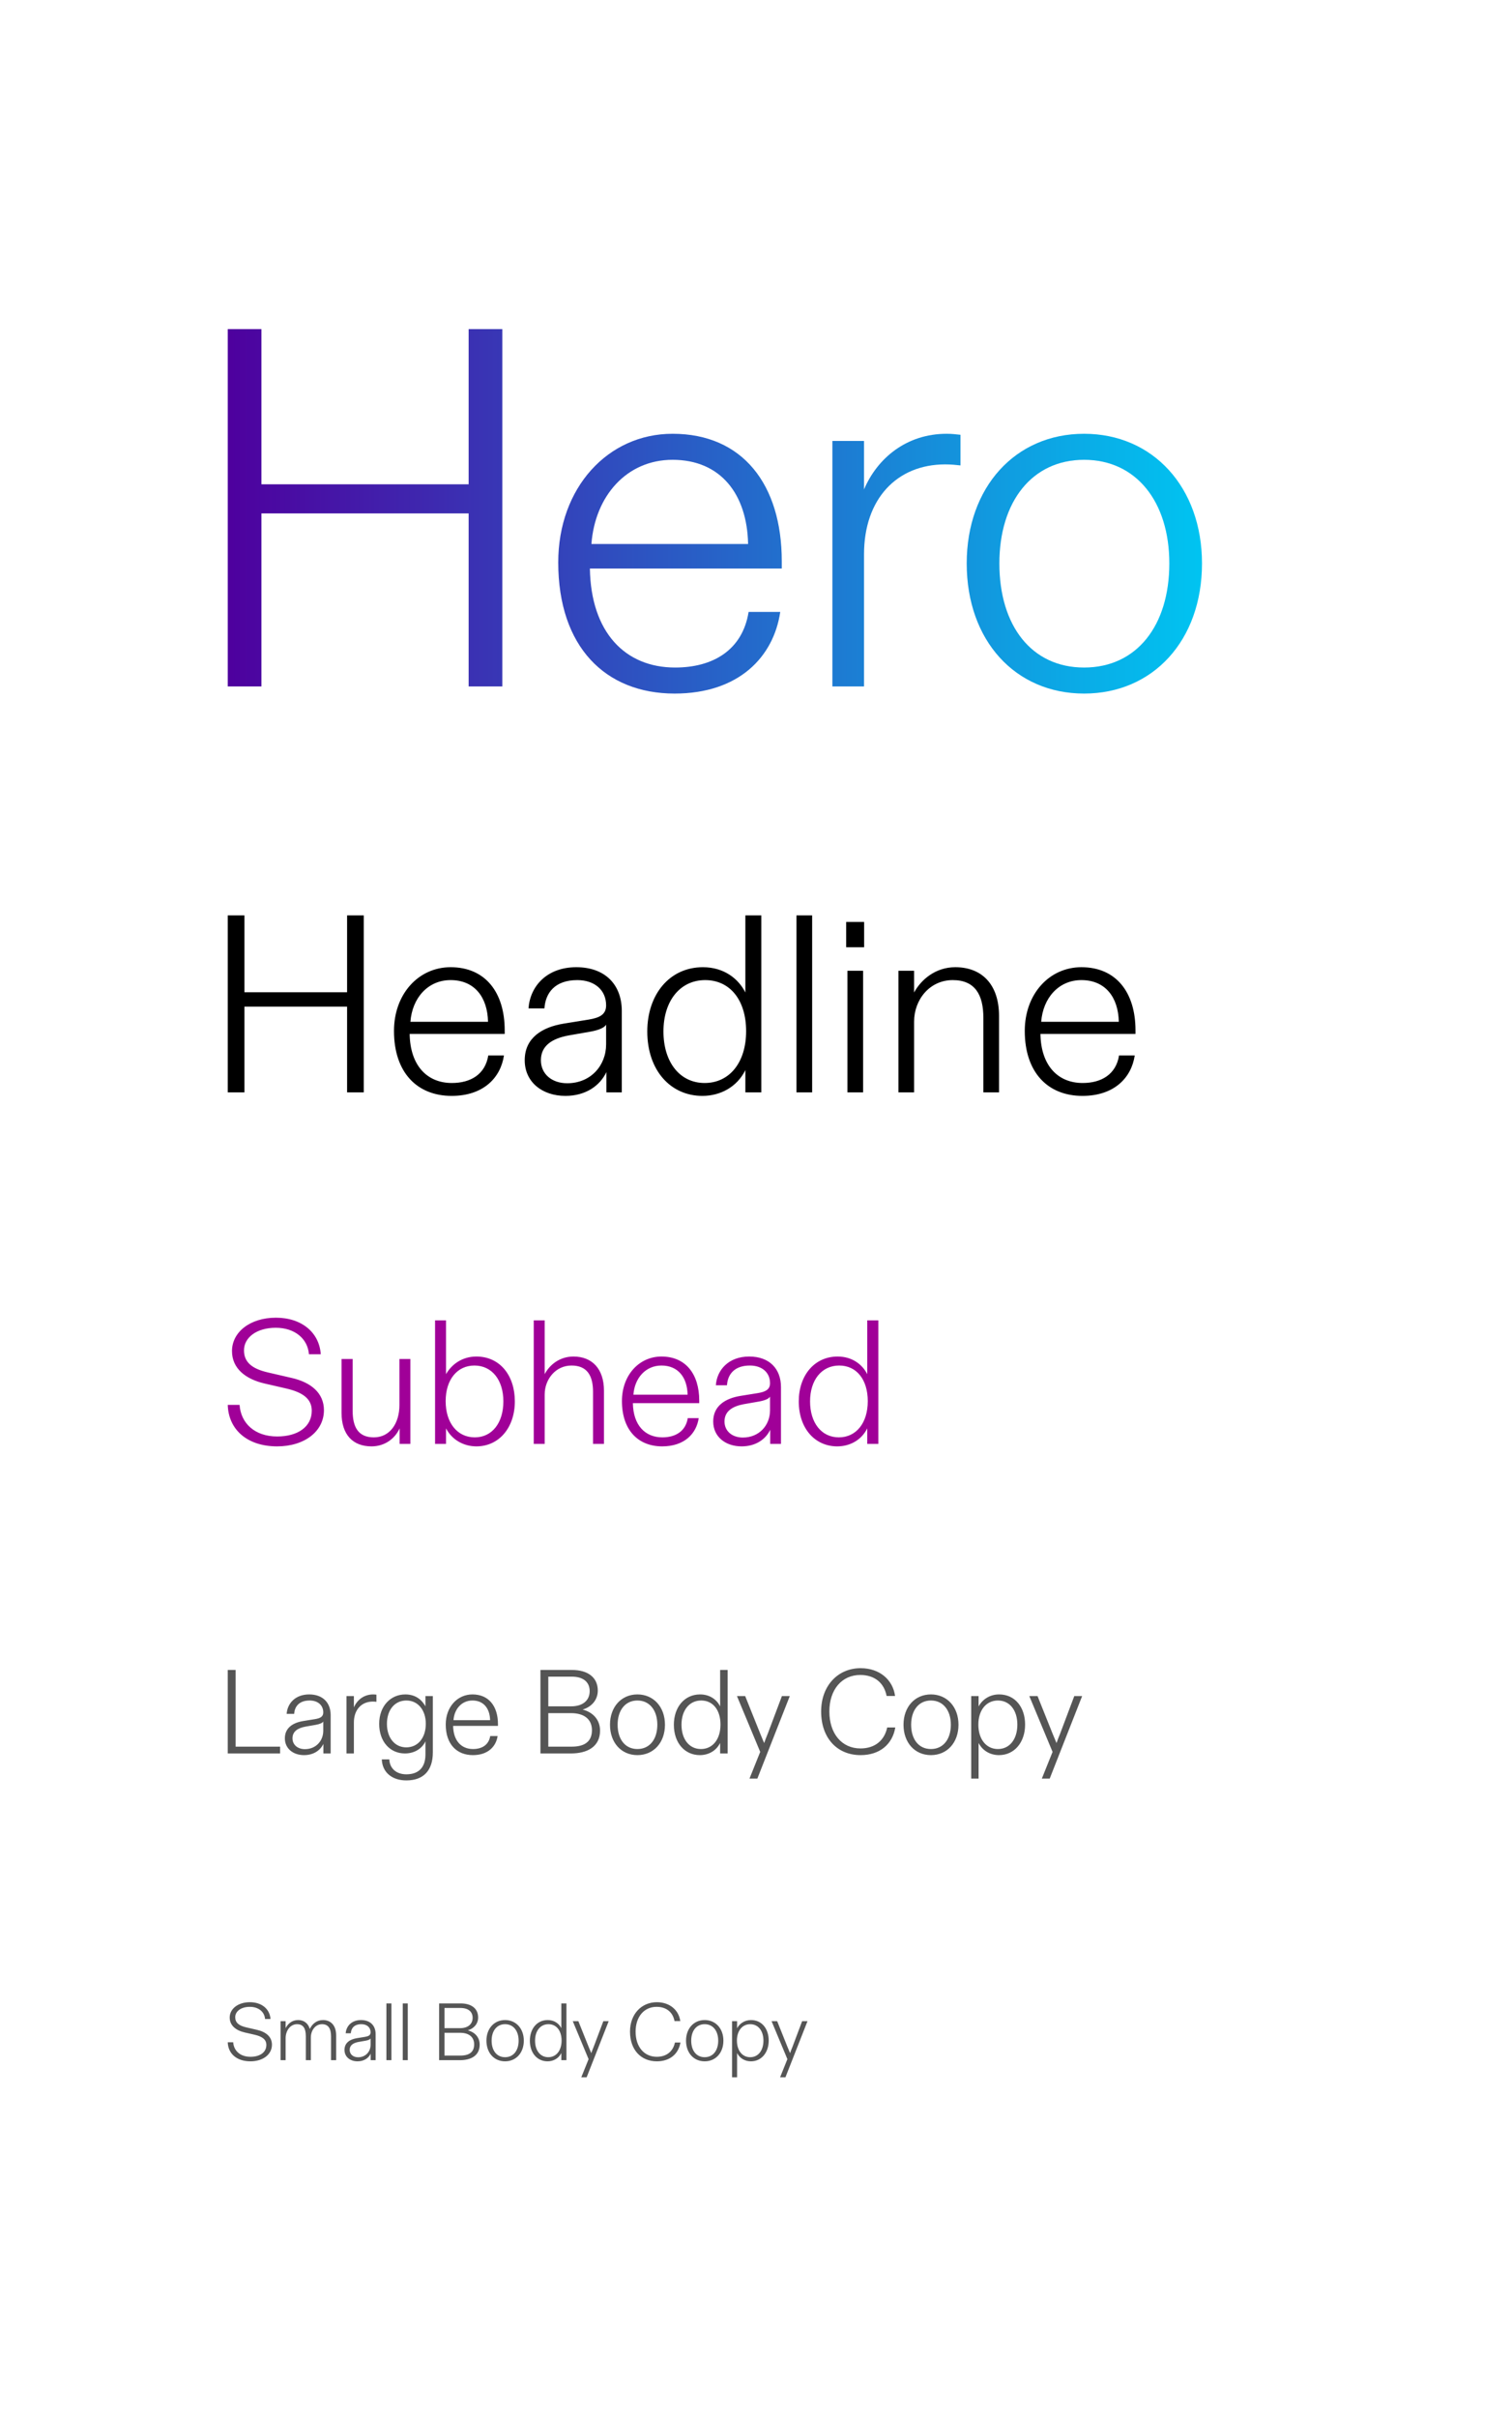
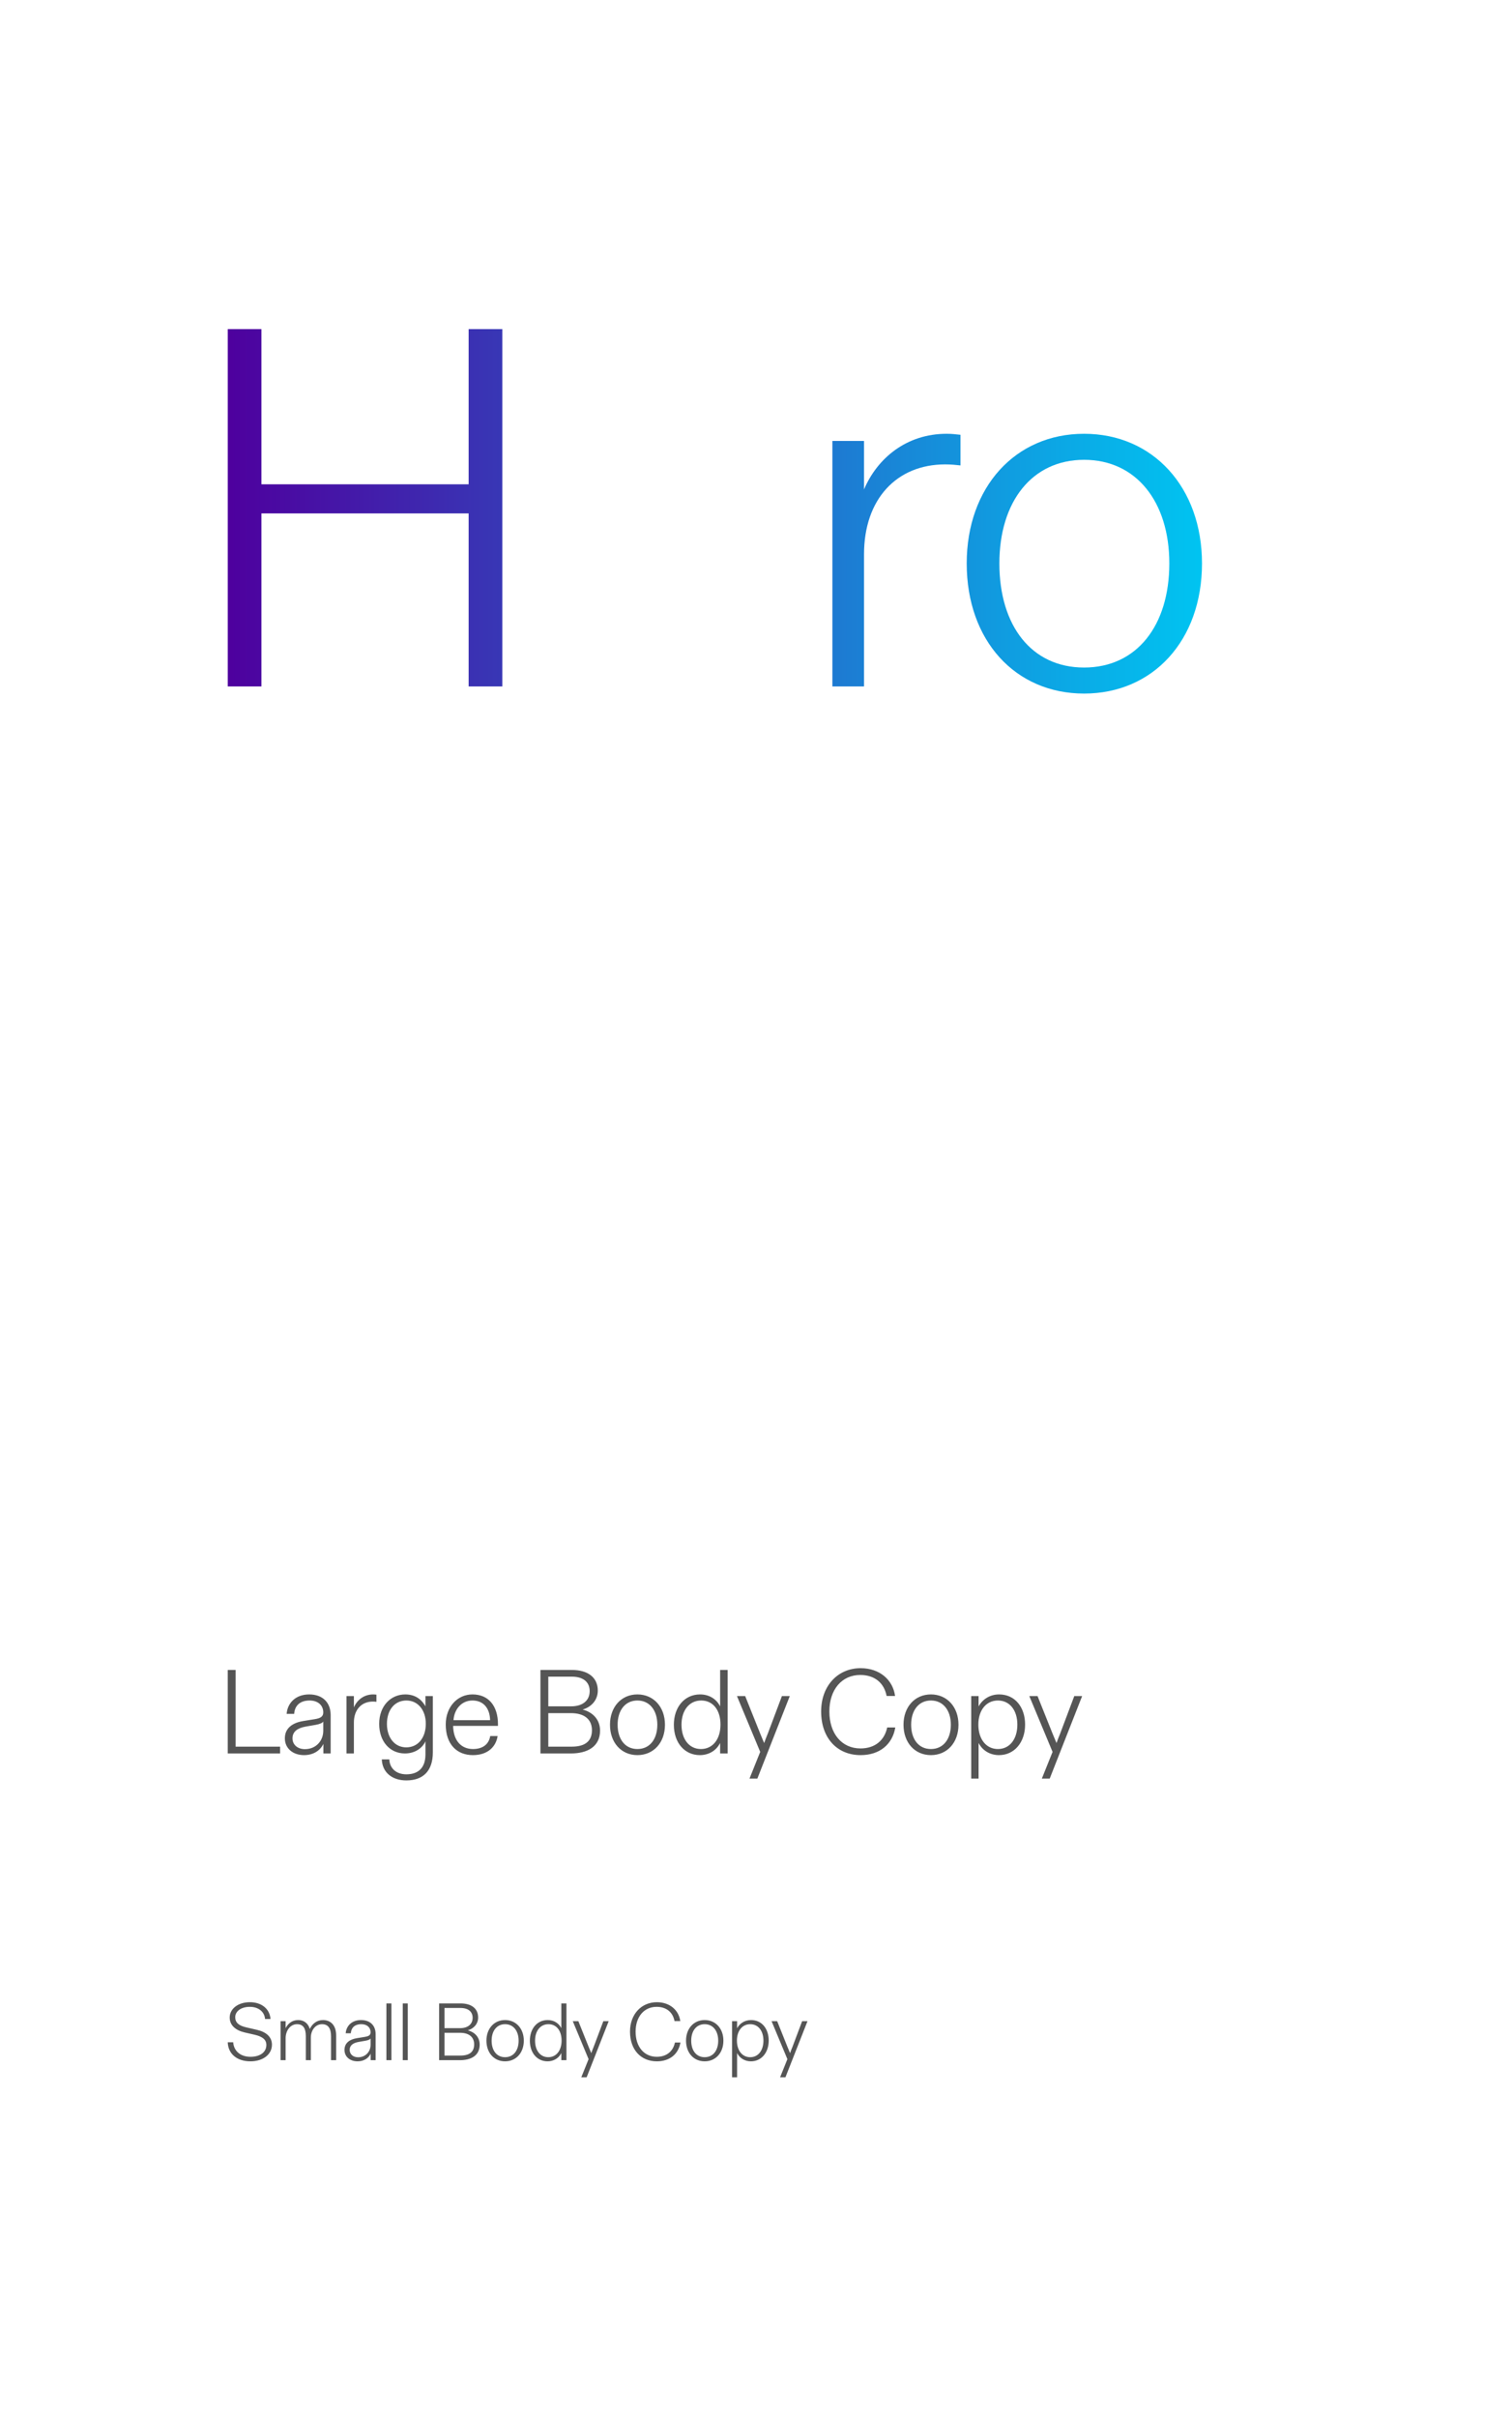
<svg xmlns="http://www.w3.org/2000/svg" fill="none" viewBox="0 0 1268 2027" width="484" height="773.713">
  <path fill="#fff" d="M0 0h1268v2027H0z" />
  <path fill="url(#paint0_linear_577_2262)" d="M219.248 575.6V430.508h173.768V575.6h28.248V276h-28.248v130.112H219.248V276H191v299.6h28.248z" />
-   <path fill="url(#paint1_linear_577_2262)" d="M565.741 581.592c53.928 0 83.032-30.816 88.596-68.48h-26.536c-5.136 32.1-29.96 46.652-61.632 46.652-41.944 0-70.62-29.532-71.476-83.032h160.928v-5.992c0-64.628-32.956-107-91.592-107-54.356 0-95.872 45.368-95.872 107.856 0 70.62 39.376 109.996 97.584 109.996zm-69.764-125.404c2.996-40.232 29.532-70.62 68.052-70.62 40.232 0 62.488 28.676 63.344 70.62H495.977z" />
  <path fill="url(#paint2_linear_577_2262)" d="M724.596 575.6V464.748c0-46.224 27.392-75.328 68.052-75.328 5.136 0 8.988.428 12.84.856v-25.68c-3.852-.428-7.276-.856-11.556-.856-33.812 0-58.208 20.544-69.336 46.652v-40.66H698.06V575.6h26.536z" />
  <path fill="url(#paint3_linear_577_2262)" d="M909.147 581.592c57.78 0 98.873-44.512 98.873-109.14 0-63.772-41.093-108.712-98.873-108.712s-98.44 44.94-98.44 108.712c0 64.628 40.66 109.14 98.44 109.14zm0-21.828c-44.084 0-71.048-35.096-71.048-87.312 0-51.788 27.392-86.884 71.048-86.884 43.656 0 71.476 35.096 71.476 86.884 0 52.216-27.392 87.312-71.476 87.312z" />
-   <path fill="#000" d="M204.992 915.992v-71.868h86.072v71.868h13.992v-148.4h-13.992v64.448h-86.072v-64.448H191v148.4h13.992zM378.739 918.96c26.712 0 41.128-15.264 43.884-33.92h-13.144c-2.544 15.9-14.84 23.108-30.528 23.108-20.776 0-34.98-14.628-35.404-41.128h79.712v-2.968c0-32.012-16.324-53-45.368-53-26.924 0-47.488 22.472-47.488 53.424 0 34.98 19.504 54.484 48.336 54.484zm-34.556-62.116c1.484-19.928 14.628-34.98 33.708-34.98 19.928 0 30.952 14.204 31.376 34.98h-65.084zM474.172 918.96c17.172 0 29.044-8.692 34.344-19.928v16.96h12.932v-68.264c0-21.836-13.78-36.676-38.16-36.676-24.804 0-38.796 16.112-40.068 34.556h13.356c.848-12.932 8.692-23.744 27.56-23.744 14.416 0 24.168 8.268 24.168 21.2 0 7.844-5.724 10.388-14.416 11.872l-20.988 3.392c-18.444 2.968-32.86 12.084-32.86 30.74 0 18.232 14.628 29.892 34.132 29.892zm1.484-10.6c-12.72 0-22.048-7.632-22.048-19.292 0-12.296 9.54-18.232 23.108-20.776l18.232-3.18c7.208-1.272 12.084-3.392 13.356-5.936v16.536c0 17.808-12.932 32.648-32.648 32.648zM589.042 918.96c15.052 0 29.044-7.42 36.04-21.624v18.656h13.356v-148.4h-13.356v64.66c-5.724-11.448-17.808-21.2-35.616-21.2-27.984 0-46.64 22.896-46.64 53.848 0 32.86 19.716 54.06 46.216 54.06zm1.908-10.812c-20.776 0-34.556-17.384-34.556-43.248 0-25.652 13.992-43.036 34.98-43.036 20.988 0 34.344 16.96 34.344 42.824 0 26.288-13.992 43.46-34.768 43.46zM667.932 767.592v148.4h13.144v-148.4h-13.144zM709.628 794.304h15.052v-21.2h-15.052v21.2zm1.06 19.716v101.972h13.144V814.02h-13.144zM766.588 915.992v-59.36c0-18.232 12.932-34.768 32.436-34.768 18.656 0 25.652 12.296 25.652 31.588v62.54h13.144v-64.024c0-26.712-14.628-40.916-36.676-40.916-16.748 0-28.832 10.6-34.556 21.2V814.02h-13.144v101.972h13.144zM907.729 918.96c26.712 0 41.128-15.264 43.884-33.92h-13.144c-2.544 15.9-14.84 23.108-30.528 23.108-20.776 0-34.98-14.628-35.404-41.128h79.712v-2.968c0-32.012-16.324-53-45.368-53-26.924 0-47.488 22.472-47.488 53.424 0 34.98 19.504 54.484 48.336 54.484zm-34.556-62.116c1.484-19.928 14.628-34.98 33.708-34.98 19.928 0 30.952 14.204 31.376 34.98h-65.084z" />
-   <path fill="#A00098" d="M232.44 1212.85c22.94 0 39.22-12.58 39.22-30.34 0-14.35-10.804-23.38-27.232-27.08l-19.832-4.59c-13.468-3.11-19.98-8.73-19.98-18.5 0-10.8 10.656-18.94 26.64-18.94s26.788 9.17 27.824 22.2h9.916c-1.184-18.06-15.836-30.64-37.592-30.64s-36.852 12.14-36.852 27.97c0 14.65 11.396 23.53 27.38 27.23l18.056 4.15c14.06 3.25 21.46 8.73 21.46 18.65 0 13.46-11.692 21.6-29.008 21.6-18.796 0-30.488-11.1-31.524-26.49H191c.592 20.57 16.132 34.78 41.44 34.78zM311.585 1212.85c11.396 0 19.832-6.81 23.532-15.09v13.02h9.028v-71.19h-9.176v38.63c0 15.1-7.844 27.08-21.46 27.08-13.024 0-17.76-8.58-17.76-22.2v-43.51h-9.324v45.14c0 18.5 9.62 28.12 25.16 28.12zM399.493 1212.85c19.092 0 32.264-15.83 32.264-37.74 0-21.61-12.432-37.59-32.264-37.59-11.84 0-20.72 6.51-25.456 14.8v-45.14h-9.176v103.6h9.176v-13.02c5.18 9.91 15.096 15.09 25.456 15.09zm-1.332-7.55c-14.652 0-24.42-12.13-24.42-30.34 0-18.2 9.768-29.89 24.124-29.89 14.8 0 24.272 12.28 24.272 30.04 0 18.06-9.472 30.19-23.976 30.19zM456.784 1210.78v-41.44c0-12.58 9.028-24.27 22.496-24.27 13.172 0 18.056 8.58 18.056 22.05v43.66h9.176v-44.55c0-18.35-9.916-28.71-25.604-28.71-11.692 0-20.128 7.1-24.124 14.8v-45.14h-9.176v103.6h9.176zM555.316 1212.85c18.648 0 28.712-10.65 30.636-23.68h-9.176c-1.776 11.1-10.36 16.13-21.312 16.13-14.504 0-24.42-10.21-24.716-28.71h55.648v-2.07c0-22.35-11.396-37-31.672-37-18.796 0-33.152 15.69-33.152 37.3 0 24.42 13.616 38.03 33.744 38.03zm-24.124-43.36c1.036-13.91 10.212-24.42 23.532-24.42 13.912 0 21.608 9.91 21.904 24.42h-45.436zM621.939 1212.85c11.988 0 20.276-6.07 23.976-13.91v11.84h9.028v-47.66c0-15.24-9.62-25.6-26.64-25.6-17.316 0-27.084 11.25-27.972 24.12h9.324c.592-9.02 6.068-16.57 19.24-16.57 10.064 0 16.872 5.77 16.872 14.8 0 5.47-3.996 7.25-10.064 8.29l-14.652 2.36c-12.876 2.08-22.94 8.44-22.94 21.46 0 12.73 10.212 20.87 23.828 20.87zm1.036-7.4c-8.88 0-15.392-5.33-15.392-13.47 0-8.58 6.66-12.72 16.132-14.5l12.728-2.22c5.032-.89 8.436-2.37 9.324-4.14v11.54c0 12.43-9.028 22.79-22.792 22.79zM702.131 1212.85c10.508 0 20.276-5.18 25.16-15.09v13.02h9.324v-103.6h-9.324v45.14c-3.996-7.99-12.432-14.8-24.864-14.8-19.536 0-32.56 15.98-32.56 37.59 0 22.94 13.764 37.74 32.264 37.74zm1.332-7.55c-14.504 0-24.124-12.13-24.124-30.19 0-17.91 9.768-30.04 24.42-30.04 14.652 0 23.976 11.84 23.976 29.89 0 18.36-9.768 30.34-24.272 30.34z" />
  <path fill="#555" d="M234.9 1470.35v-5.7h-37.3v-64.3H191v70h43.9zM254.99 1471.75c8.1 0 13.7-4.1 16.2-9.4v8h6.1v-32.2c0-10.3-6.5-17.3-18-17.3-11.7 0-18.3 7.6-18.9 16.3h6.3c.4-6.1 4.1-11.2 13-11.2 6.8 0 11.4 3.9 11.4 10 0 3.7-2.7 4.9-6.8 5.6l-9.9 1.6c-8.7 1.4-15.5 5.7-15.5 14.5 0 8.6 6.9 14.1 16.1 14.1zm.7-5c-6 0-10.4-3.6-10.4-9.1 0-5.8 4.5-8.6 10.9-9.8l8.6-1.5c3.4-.6 5.7-1.6 6.3-2.8v7.8c0 8.4-6.1 15.4-15.4 15.4zM296.773 1470.35v-25.9c0-10.8 6.4-17.6 15.9-17.6 1.2 0 2.1.1 3 .2v-6c-.9-.1-1.7-.2-2.7-.2-7.9 0-13.6 4.8-16.2 10.9v-9.5h-6.2v48.1h6.2zM340.791 1492.95c14.1 0 22.2-8 22.2-23.5v-47.2h-6.2v8.6c-2.5-4.6-7.5-10-16.9-10-12.3 0-21.9 9.8-21.9 24.7 0 14.8 9 24.8 21.6 24.8 8.4 0 14.7-4.5 17.2-10.2v11.1c0 11.2-6.1 16.6-16 16.6-8.5 0-14-5-14.3-12.5h-6.3c.4 10.7 8.4 17.6 20.6 17.6zm-.1-27.7c-9.6 0-16.2-8-16.2-19.7 0-11.8 6.6-19.6 16.3-19.6 9.9 0 16.3 8.3 16.3 19.5 0 11.6-6.4 19.8-16.4 19.8zM396.603 1471.75c12.6 0 19.4-7.2 20.7-16h-6.2c-1.2 7.5-7 10.9-14.4 10.9-9.8 0-16.5-6.9-16.7-19.4h37.6v-1.4c0-15.1-7.7-25-21.4-25-12.7 0-22.4 10.6-22.4 25.2 0 16.5 9.2 25.7 22.8 25.7zm-16.3-29.3c.7-9.4 6.9-16.5 15.9-16.5 9.4 0 14.6 6.7 14.8 16.5h-30.7zM478.719 1470.35c13.8 0 24.5-5.6 24.5-19.2 0-8.8-5.7-15.3-14.6-17.6 7.4-2.2 12.7-8 12.7-15.9 0-11.1-8.4-17.3-21.6-17.3h-26.5v70h25.5zm-18.9-64.4h19.6c10.4 0 15.1 5.1 15.1 12.1 0 7.8-5.7 12.8-15.6 12.8h-19.1v-24.9zm0 30.6h19c11.9 0 17.6 5.8 17.6 14.3 0 8.9-5.4 13.8-16.9 13.8h-19.7v-28.1zM534.553 1471.75c13.5 0 23.1-10.4 23.1-25.5 0-14.9-9.6-25.4-23.1-25.4-13.5 0-23 10.5-23 25.4 0 15.1 9.5 25.5 23 25.5zm0-5.1c-10.3 0-16.6-8.2-16.6-20.4 0-12.1 6.4-20.3 16.6-20.3 10.2 0 16.7 8.2 16.7 20.3 0 12.2-6.4 20.4-16.7 20.4zM586.92 1471.75c7.1 0 13.7-3.5 17-10.2v8.8h6.3v-70h-6.3v30.5c-2.7-5.4-8.4-10-16.8-10-13.2 0-22 10.8-22 25.4 0 15.5 9.3 25.5 21.8 25.5zm.9-5.1c-9.8 0-16.3-8.2-16.3-20.4 0-12.1 6.6-20.3 16.5-20.3s16.2 8 16.2 20.2c0 12.4-6.6 20.5-16.4 20.5zM635.132 1491.45l27.2-69.2h-6.6l-11.9 31.6c-1 2.5-2.1 5.1-3 7.8l-3.2-7.7-12.7-31.7h-6.9l19.5 46.8-9 22.4h6.6zM721.723 1471.75c16 0 26.7-9 29.1-23.2h-6.8c-2.2 10.6-10 17.6-22.4 17.6-15.6 0-26.1-12.3-26.1-31 0-18.4 10.5-30.6 25.9-30.6 12.3 0 20.1 6.9 22.1 17.6h7.1c-1.8-13.4-12.8-23.3-28.9-23.3-19 0-33.1 14.7-33.1 36.3 0 22.4 13.5 36.6 33.1 36.6zM780.705 1471.75c13.5 0 23.1-10.4 23.1-25.5 0-14.9-9.6-25.4-23.1-25.4-13.5 0-23 10.5-23 25.4 0 15.1 9.5 25.5 23 25.5zm0-5.1c-10.3 0-16.6-8.2-16.6-20.4 0-12.1 6.4-20.3 16.6-20.3 10.2 0 16.7 8.2 16.7 20.3 0 12.2-6.4 20.4-16.7 20.4zM820.672 1491.45V1461.55c3.5 6.8 10.1 10.2 17.1 10.2 12.9 0 21.9-10.7 21.9-25.6 0-14.5-8.4-25.3-21.8-25.3-7.9 0-14.1 4.3-17.2 10.1v-8.7h-6.2v69.2h6.2zm16.2-24.8c-9.8 0-16.4-8.2-16.4-20.5 0-12.2 6.7-20.2 16.4-20.2 9.9 0 16.3 8.2 16.3 20.2 0 12.2-6.4 20.5-16.3 20.5zM880.308 1491.45l27.2-69.2h-6.6l-11.9 31.6c-1 2.5-2.1 5.1-3 7.8l-3.2-7.7-12.7-31.7h-6.9l19.5 46.8-9 22.4h6.6zM210.04 1728.52c10.54 0 18.02-5.78 18.02-13.94 0-6.59-4.964-10.74-12.512-12.44l-9.112-2.11c-6.188-1.43-9.18-4.01-9.18-8.5 0-4.96 4.896-8.7 12.24-8.7s12.308 4.21 12.784 10.2h4.556c-.544-8.3-7.276-14.08-17.272-14.08-9.996 0-16.932 5.58-16.932 12.85 0 6.74 5.236 10.82 12.58 12.52l8.296 1.9c6.46 1.5 9.86 4.01 9.86 8.57 0 6.19-5.372 9.93-13.328 9.93-8.636 0-14.008-5.1-14.484-12.18H191c.272 9.46 7.412 15.98 19.04 15.98zM239.536 1727.57v-18.49c0-5.99 3.672-11.7 9.588-11.7 5.372 0 7.344 3.81 7.344 10v20.19h4.216v-19.04c0-5.78 3.604-11.15 9.384-11.15 5.508 0 7.548 4.01 7.548 10.27v19.92h4.284v-20.81c0-8.7-4.828-12.85-11.016-12.85-5.236 0-8.976 3.13-11.084 7.48-1.496-5.23-5.44-7.48-9.724-7.48-5.304 0-8.704 3.2-10.54 6.8v-5.85h-4.216v32.71h4.216zM299.845 1728.52c5.508 0 9.316-2.78 11.016-6.39V1727.57h4.148v-21.89c0-7.01-4.42-11.77-12.24-11.77-7.956 0-12.444 5.17-12.852 11.09h4.284c.272-4.15 2.788-7.62 8.84-7.62 4.624 0 7.752 2.65 7.752 6.8 0 2.52-1.836 3.33-4.624 3.81l-6.732 1.09c-5.916.95-10.54 3.87-10.54 9.86 0 5.84 4.692 9.58 10.948 9.58zm.476-3.4c-4.08 0-7.072-2.44-7.072-6.18 0-3.95 3.06-5.85 7.412-6.67l5.848-1.02c2.312-.41 3.876-1.09 4.284-1.9v5.3c0 5.71-4.148 10.47-10.472 10.47zM324.041 1679.97v47.6h4.216v-47.6h-4.216zM337.756 1679.97v47.6h4.216v-47.6h-4.216zM385.606 1727.57c9.384 0 16.66-3.81 16.66-13.05 0-5.99-3.876-10.41-9.928-11.97 5.032-1.5 8.636-5.44 8.636-10.81 0-7.55-5.712-11.77-14.688-11.77h-18.02v47.6h17.34zm-12.852-43.79h13.328c7.072 0 10.268 3.47 10.268 8.23 0 5.3-3.876 8.7-10.608 8.7h-12.988v-16.93zm0 20.81h12.92c8.092 0 11.968 3.94 11.968 9.72 0 6.05-3.672 9.39-11.492 9.39h-13.396v-19.11zM423.573 1728.52c9.18 0 15.708-7.07 15.708-17.34 0-10.13-6.528-17.27-15.708-17.27s-15.64 7.14-15.64 17.27c0 10.27 6.46 17.34 15.64 17.34zm0-3.46c-7.004 0-11.288-5.58-11.288-13.88 0-8.22 4.352-13.8 11.288-13.8s11.356 5.58 11.356 13.8c0 8.3-4.352 13.88-11.356 13.88zM459.182 1728.52c4.828 0 9.316-2.38 11.56-6.93v5.98h4.284v-47.6h-4.284V1700.71c-1.836-3.67-5.712-6.8-11.424-6.8-8.976 0-14.96 7.35-14.96 17.27 0 10.54 6.324 17.34 14.824 17.34zm.612-3.46c-6.664 0-11.084-5.58-11.084-13.88 0-8.22 4.488-13.8 11.22-13.8s11.016 5.44 11.016 13.74c0 8.43-4.488 13.94-11.152 13.94zM491.967 1741.92l18.496-47.06h-4.488l-8.092 21.49c-.68 1.7-1.428 3.47-2.04 5.31l-2.176-5.24-8.636-21.56h-4.692l13.26 31.83-6.12 15.23h4.488zM550.849 1728.52c10.88 0 18.156-6.12 19.788-15.77h-4.624c-1.496 7.21-6.8 11.97-15.232 11.97-10.608 0-17.748-8.37-17.748-21.08 0-12.52 7.14-20.81 17.612-20.81 8.364 0 13.668 4.69 15.028 11.97h4.828c-1.224-9.12-8.704-15.85-19.652-15.85-12.92 0-22.508 10-22.508 24.69 0 15.23 9.18 24.88 22.508 24.88zM590.957 1728.52c9.18 0 15.708-7.07 15.708-17.34 0-10.13-6.528-17.27-15.708-17.27s-15.64 7.14-15.64 17.27c0 10.27 6.46 17.34 15.64 17.34zm0-3.46c-7.004 0-11.288-5.58-11.288-13.88 0-8.22 4.352-13.8 11.288-13.8s11.356 5.58 11.356 13.8c0 8.3-4.352 13.88-11.356 13.88zM618.134 1741.92V1721.59c2.38 4.62 6.868 6.93 11.628 6.93 8.772 0 14.892-7.27 14.892-17.4 0-9.86-5.712-17.21-14.824-17.21-5.372 0-9.588 2.93-11.696 6.87v-5.92h-4.216v47.06h4.216zm11.016-16.86c-6.664 0-11.152-5.58-11.152-13.94 0-8.3 4.556-13.74 11.152-13.74 6.732 0 11.084 5.58 11.084 13.74 0 8.29-4.352 13.94-11.084 13.94zM658.686 1741.92l18.496-47.06h-4.488l-8.092 21.49c-.68 1.7-1.428 3.47-2.04 5.31l-2.176-5.24-8.636-21.56h-4.692l13.26 31.83-6.12 15.23h4.488z" />
  <defs>
    <linearGradient id="paint0_linear_577_2262" x1="191" x2="1008.02" y1="581.592" y2="581.592" gradientUnits="userSpaceOnUse">
      <stop stop-color="#4E009E" />
      <stop offset="1" stop-color="#00C4F1" />
    </linearGradient>
    <linearGradient id="paint1_linear_577_2262" x1="191" x2="1008.02" y1="581.592" y2="581.592" gradientUnits="userSpaceOnUse">
      <stop stop-color="#4E009E" />
      <stop offset="1" stop-color="#00C4F1" />
    </linearGradient>
    <linearGradient id="paint2_linear_577_2262" x1="191" x2="1008.02" y1="581.592" y2="581.592" gradientUnits="userSpaceOnUse">
      <stop stop-color="#4E009E" />
      <stop offset="1" stop-color="#00C4F1" />
    </linearGradient>
    <linearGradient id="paint3_linear_577_2262" x1="191" x2="1008.02" y1="581.592" y2="581.592" gradientUnits="userSpaceOnUse">
      <stop stop-color="#4E009E" />
      <stop offset="1" stop-color="#00C4F1" />
    </linearGradient>
  </defs>
</svg>